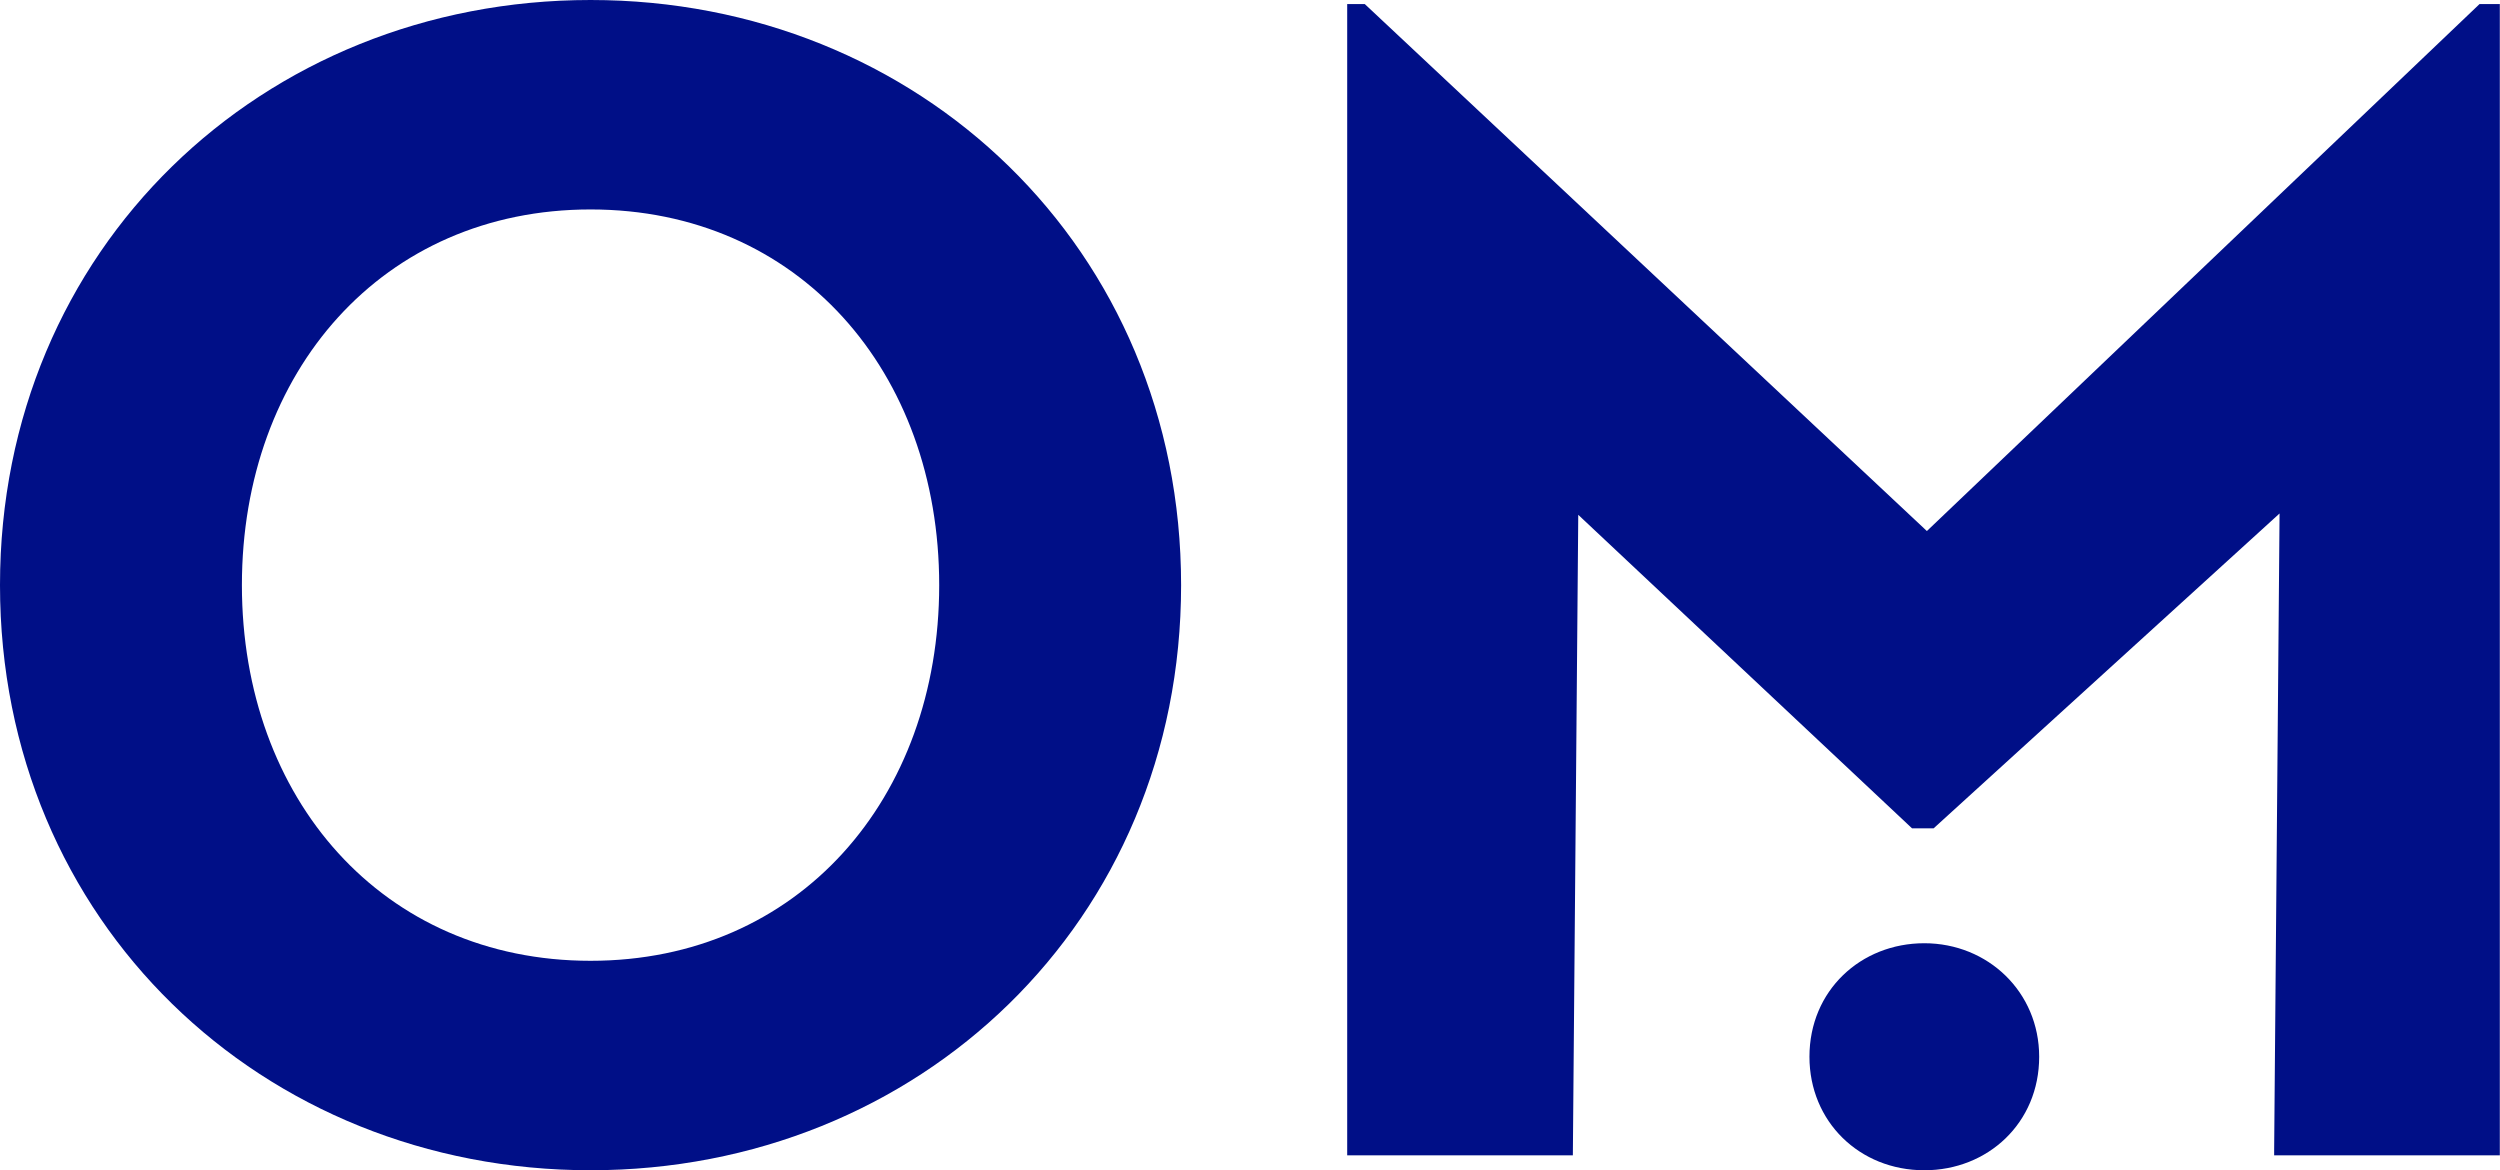
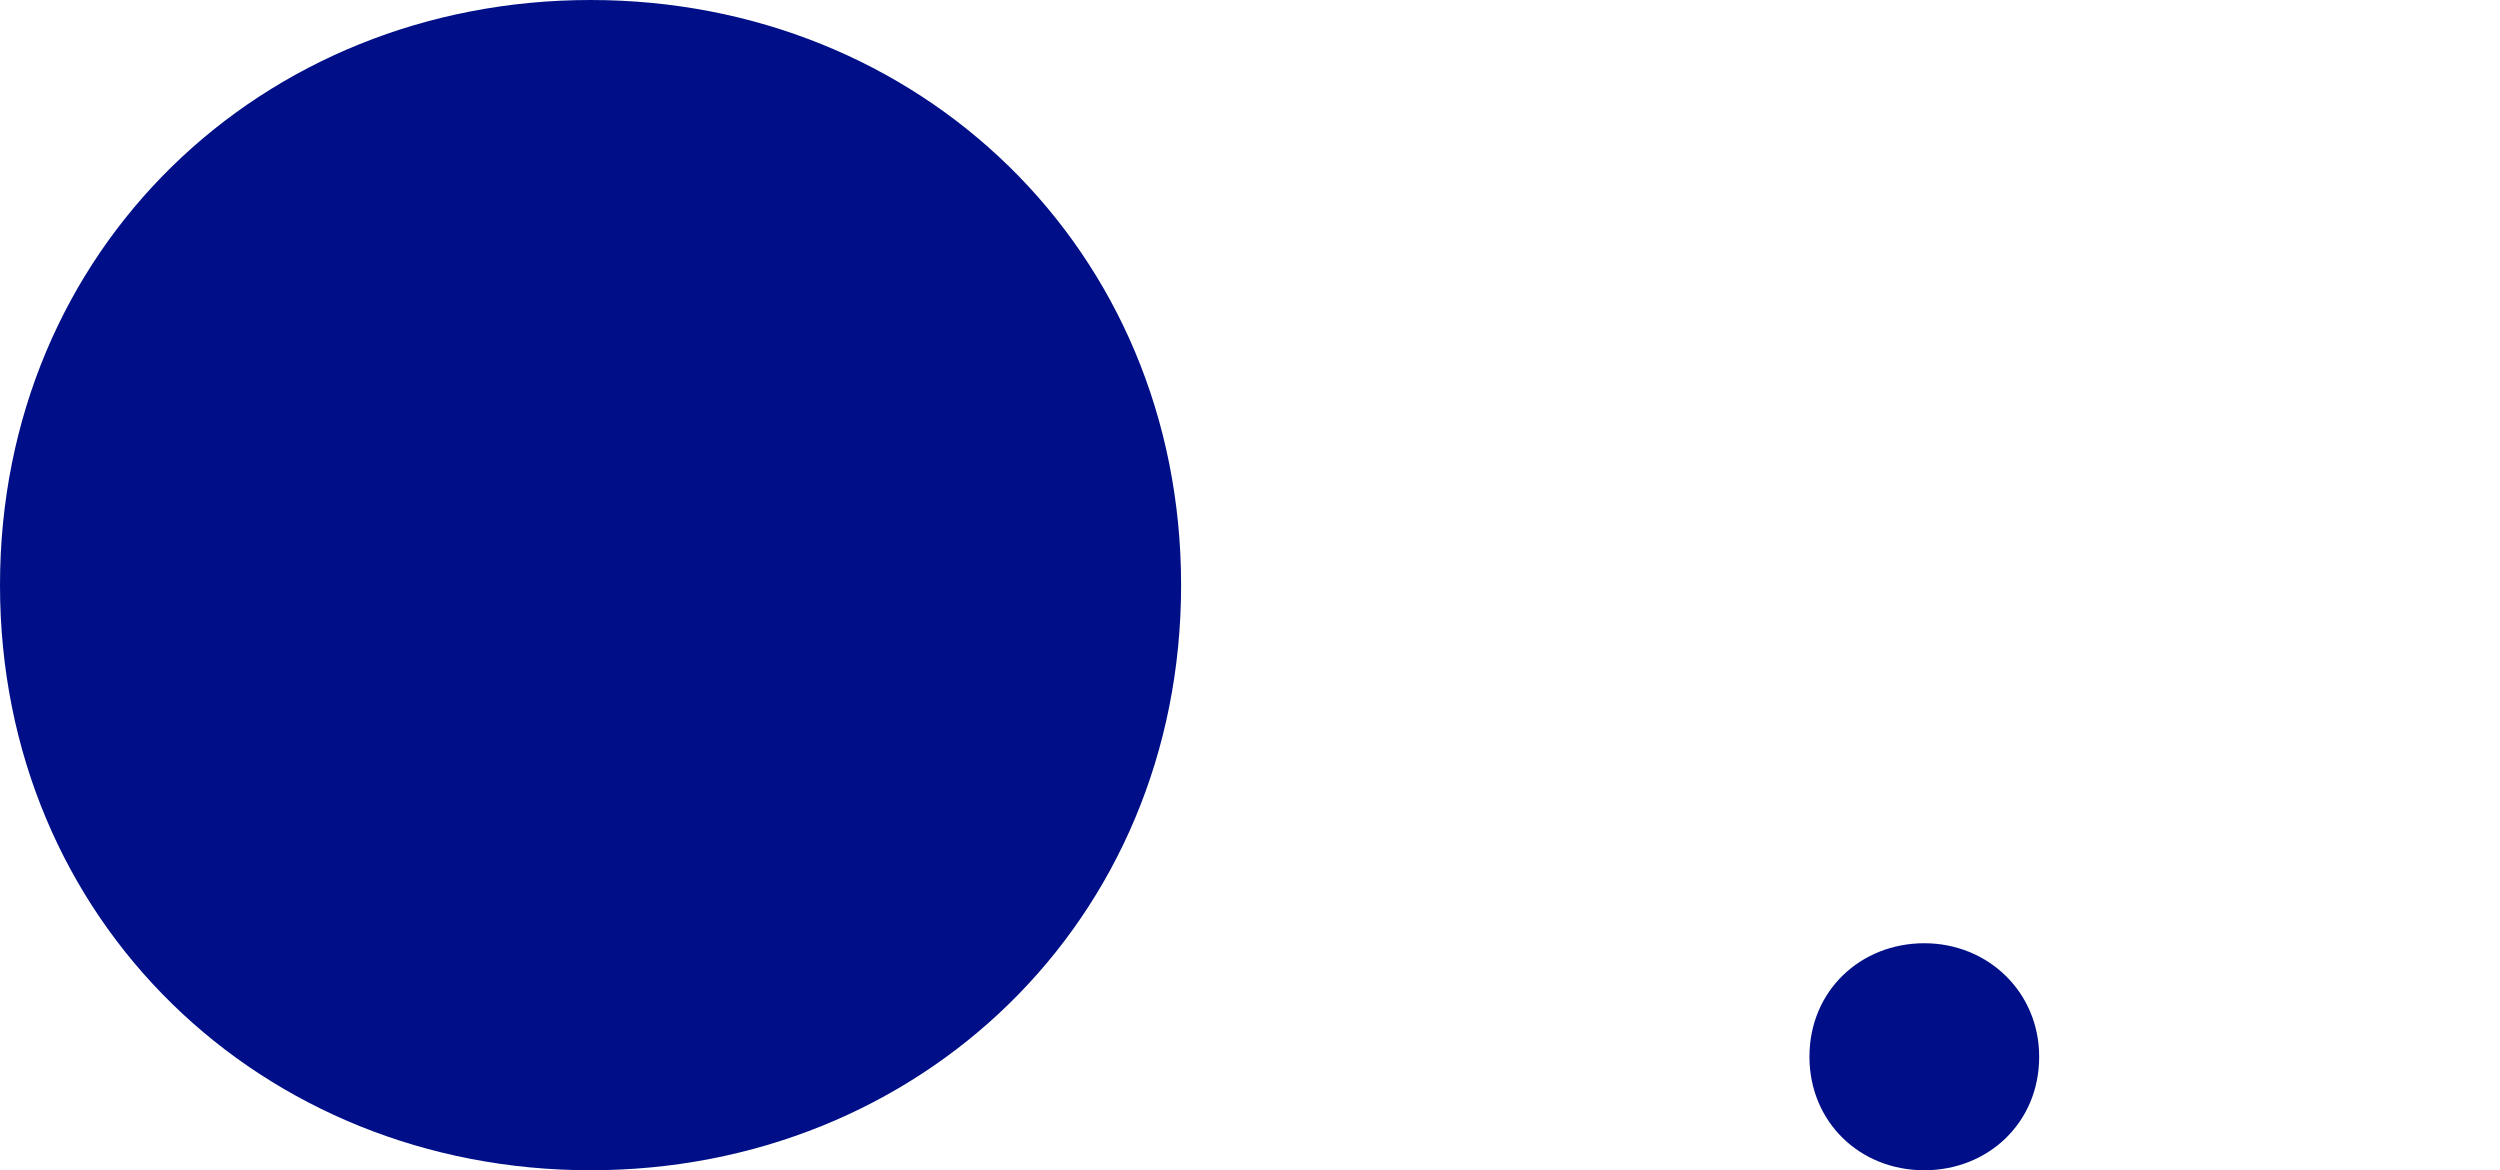
<svg xmlns="http://www.w3.org/2000/svg" width="1e3" height="468.11" version="1.1">
  <g fill="#000f87">
-     <path d="m0 234.05c0-134.59 104.86-234.05 236.22-234.05 131.35 0 236.22 99.459 236.22 234.05 0 134.59-104.86 234.05-236.22 234.05-131.35 0-236.22-99.459-236.22-234.05m375.68 0c0-85.405-56.216-150.27-139.46-150.27-83.243 0-139.46 64.865-139.46 150.27 0 85.405 56.216 150.27 139.46 150.27 83.243 0 139.46-64.865 139.46-150.27" stroke-width="5.405" />
+     <path d="m0 234.05c0-134.59 104.86-234.05 236.22-234.05 131.35 0 236.22 99.459 236.22 234.05 0 134.59-104.86 234.05-236.22 234.05-131.35 0-236.22-99.459-236.22-234.05m375.68 0" stroke-width="5.405" />
    <path d="m723.78 422.7c0-26.486 20.541-45.405 45.946-45.405s45.946 19.459 45.946 45.405c0 26.486-20.541 45.405-45.946 45.405-25.946 0-45.946-19.459-45.946-45.405" stroke-width="5.405" />
-     <polygon transform="matrix(5.405 0 0 5.405 -3.784 -6.487)" points="100.4 86.7 100.4 86.7 117.1 86.7 117.5 39.3 142.2 62.5 143.8 62.5 169.4 39.2 169 86.3 169 86.7 169 86.7 169 86.7 185.7 86.7 185.7 86.7 185.7 19.9 185.7 1.5 184.2 1.5 143.3 40.5 101.7 1.5 100.4 1.5 100.4 19.9" />
  </g>
</svg>